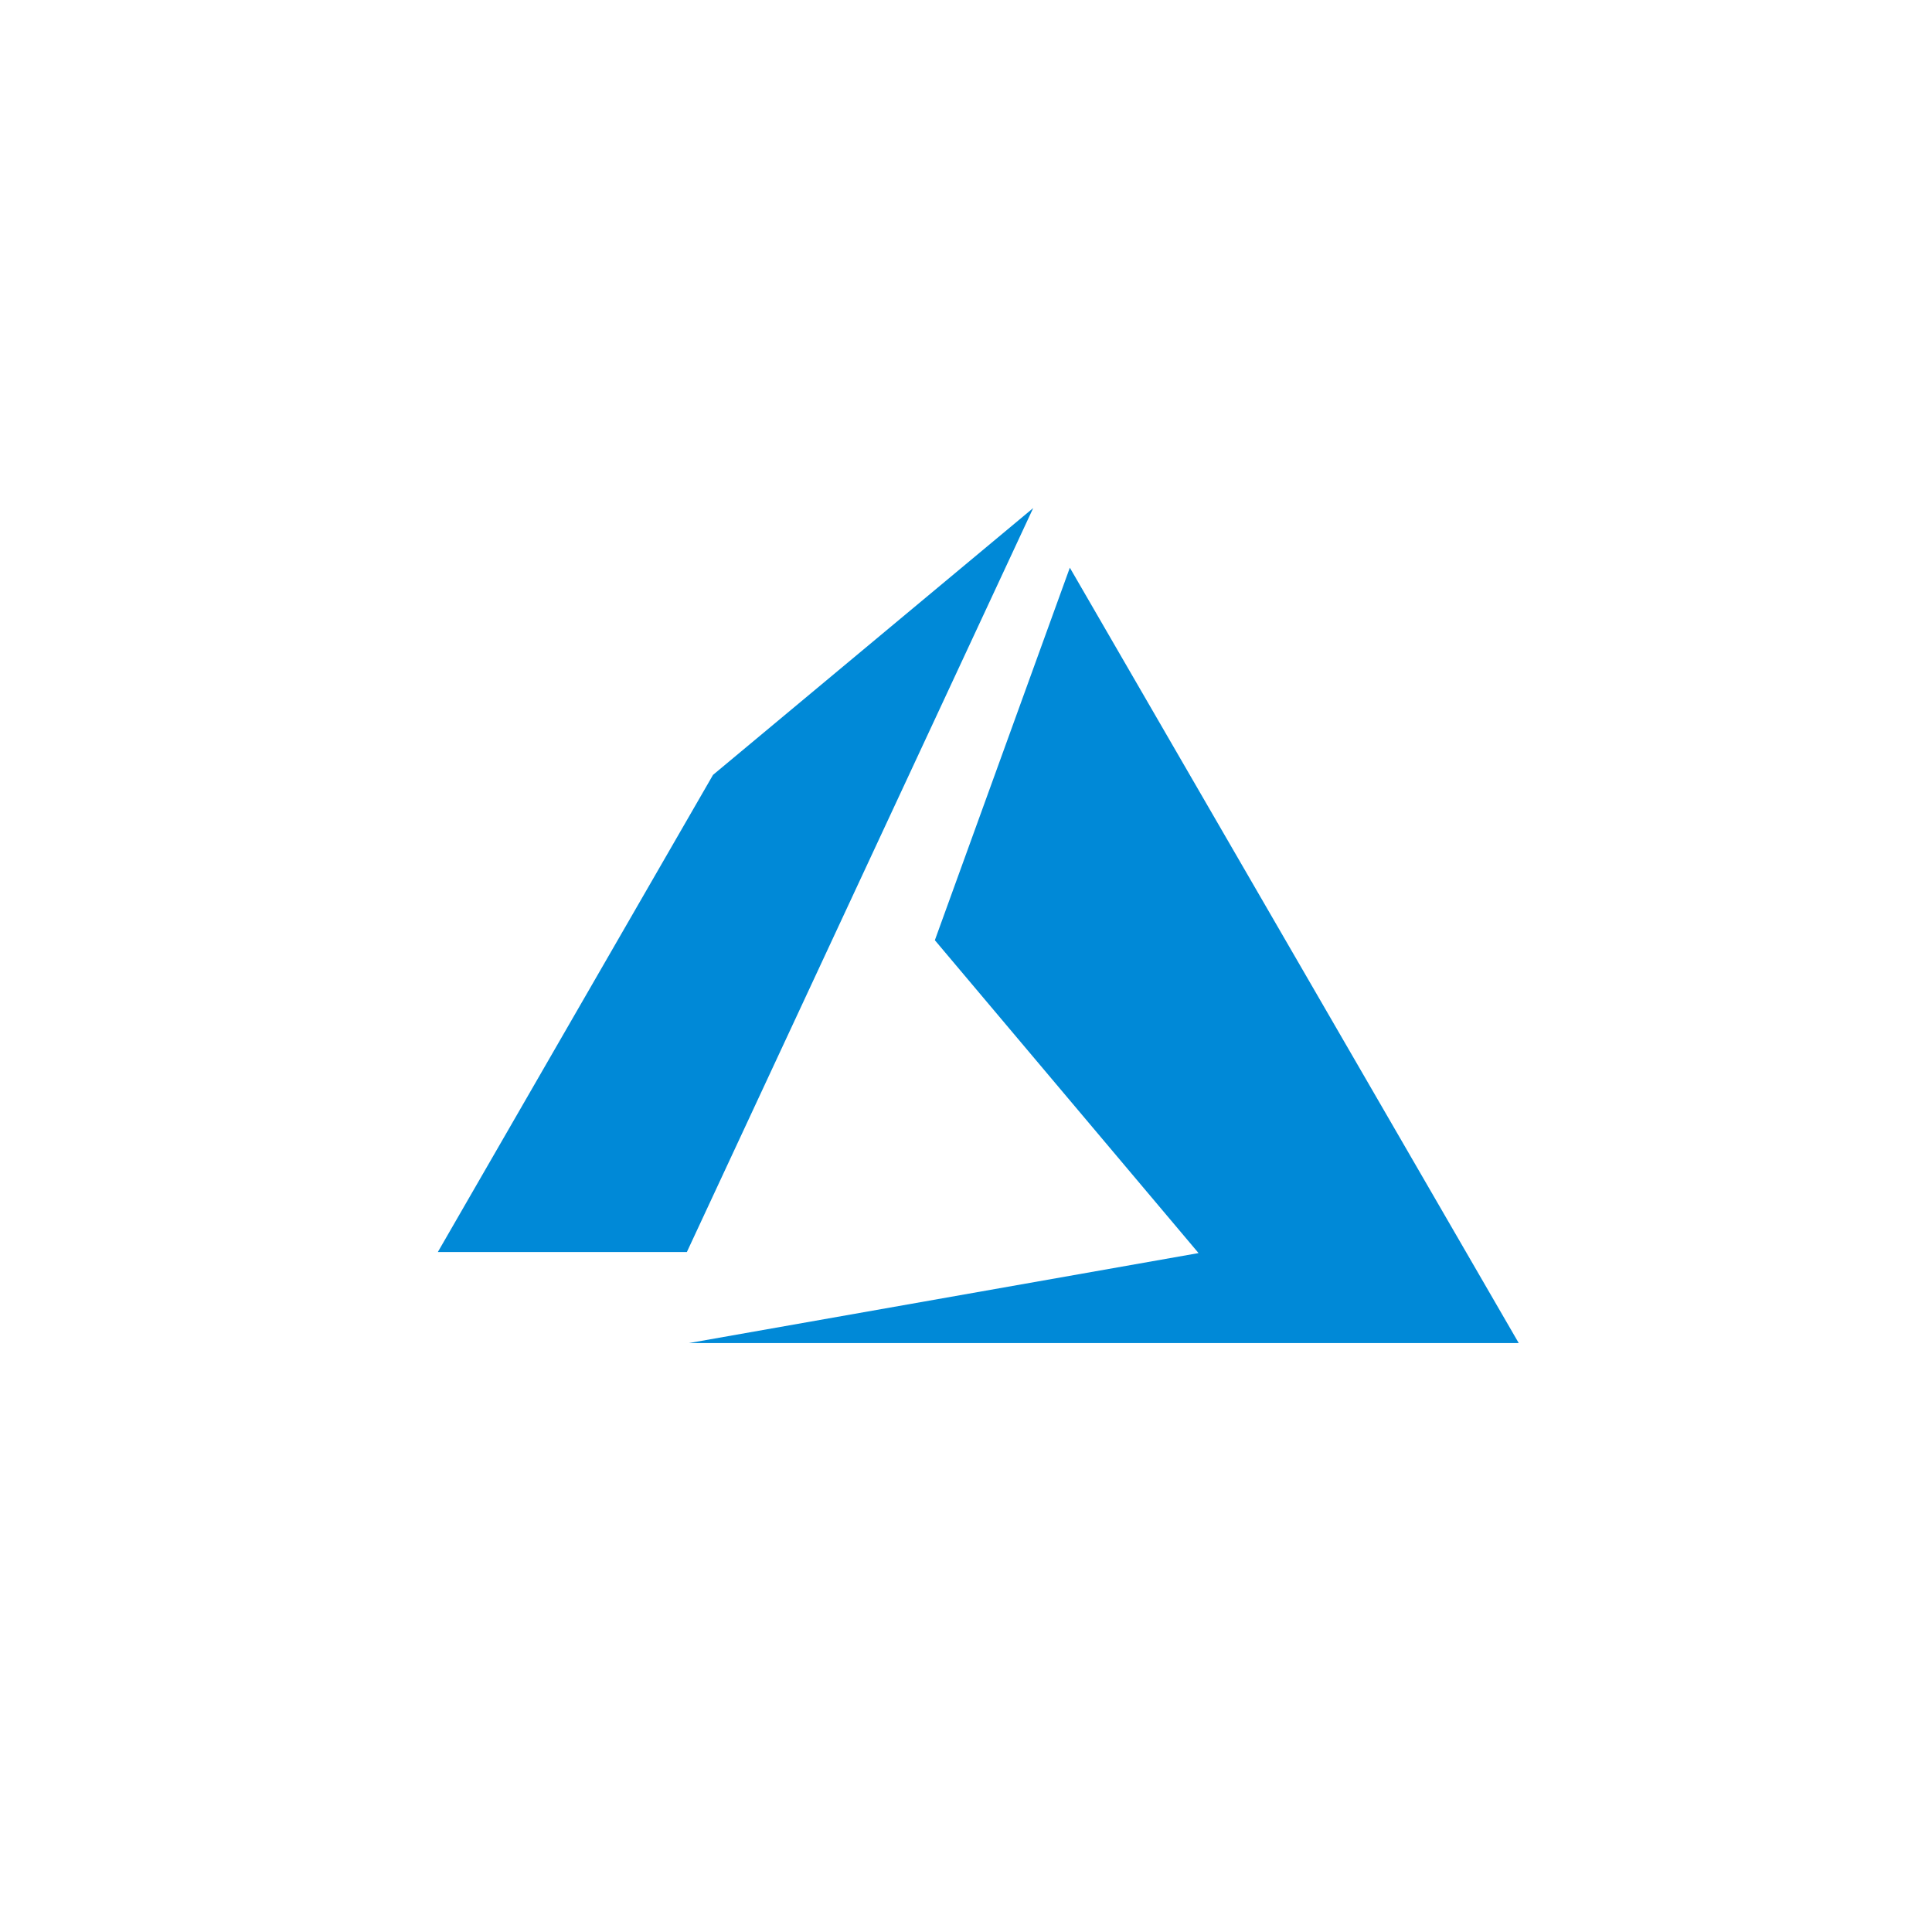
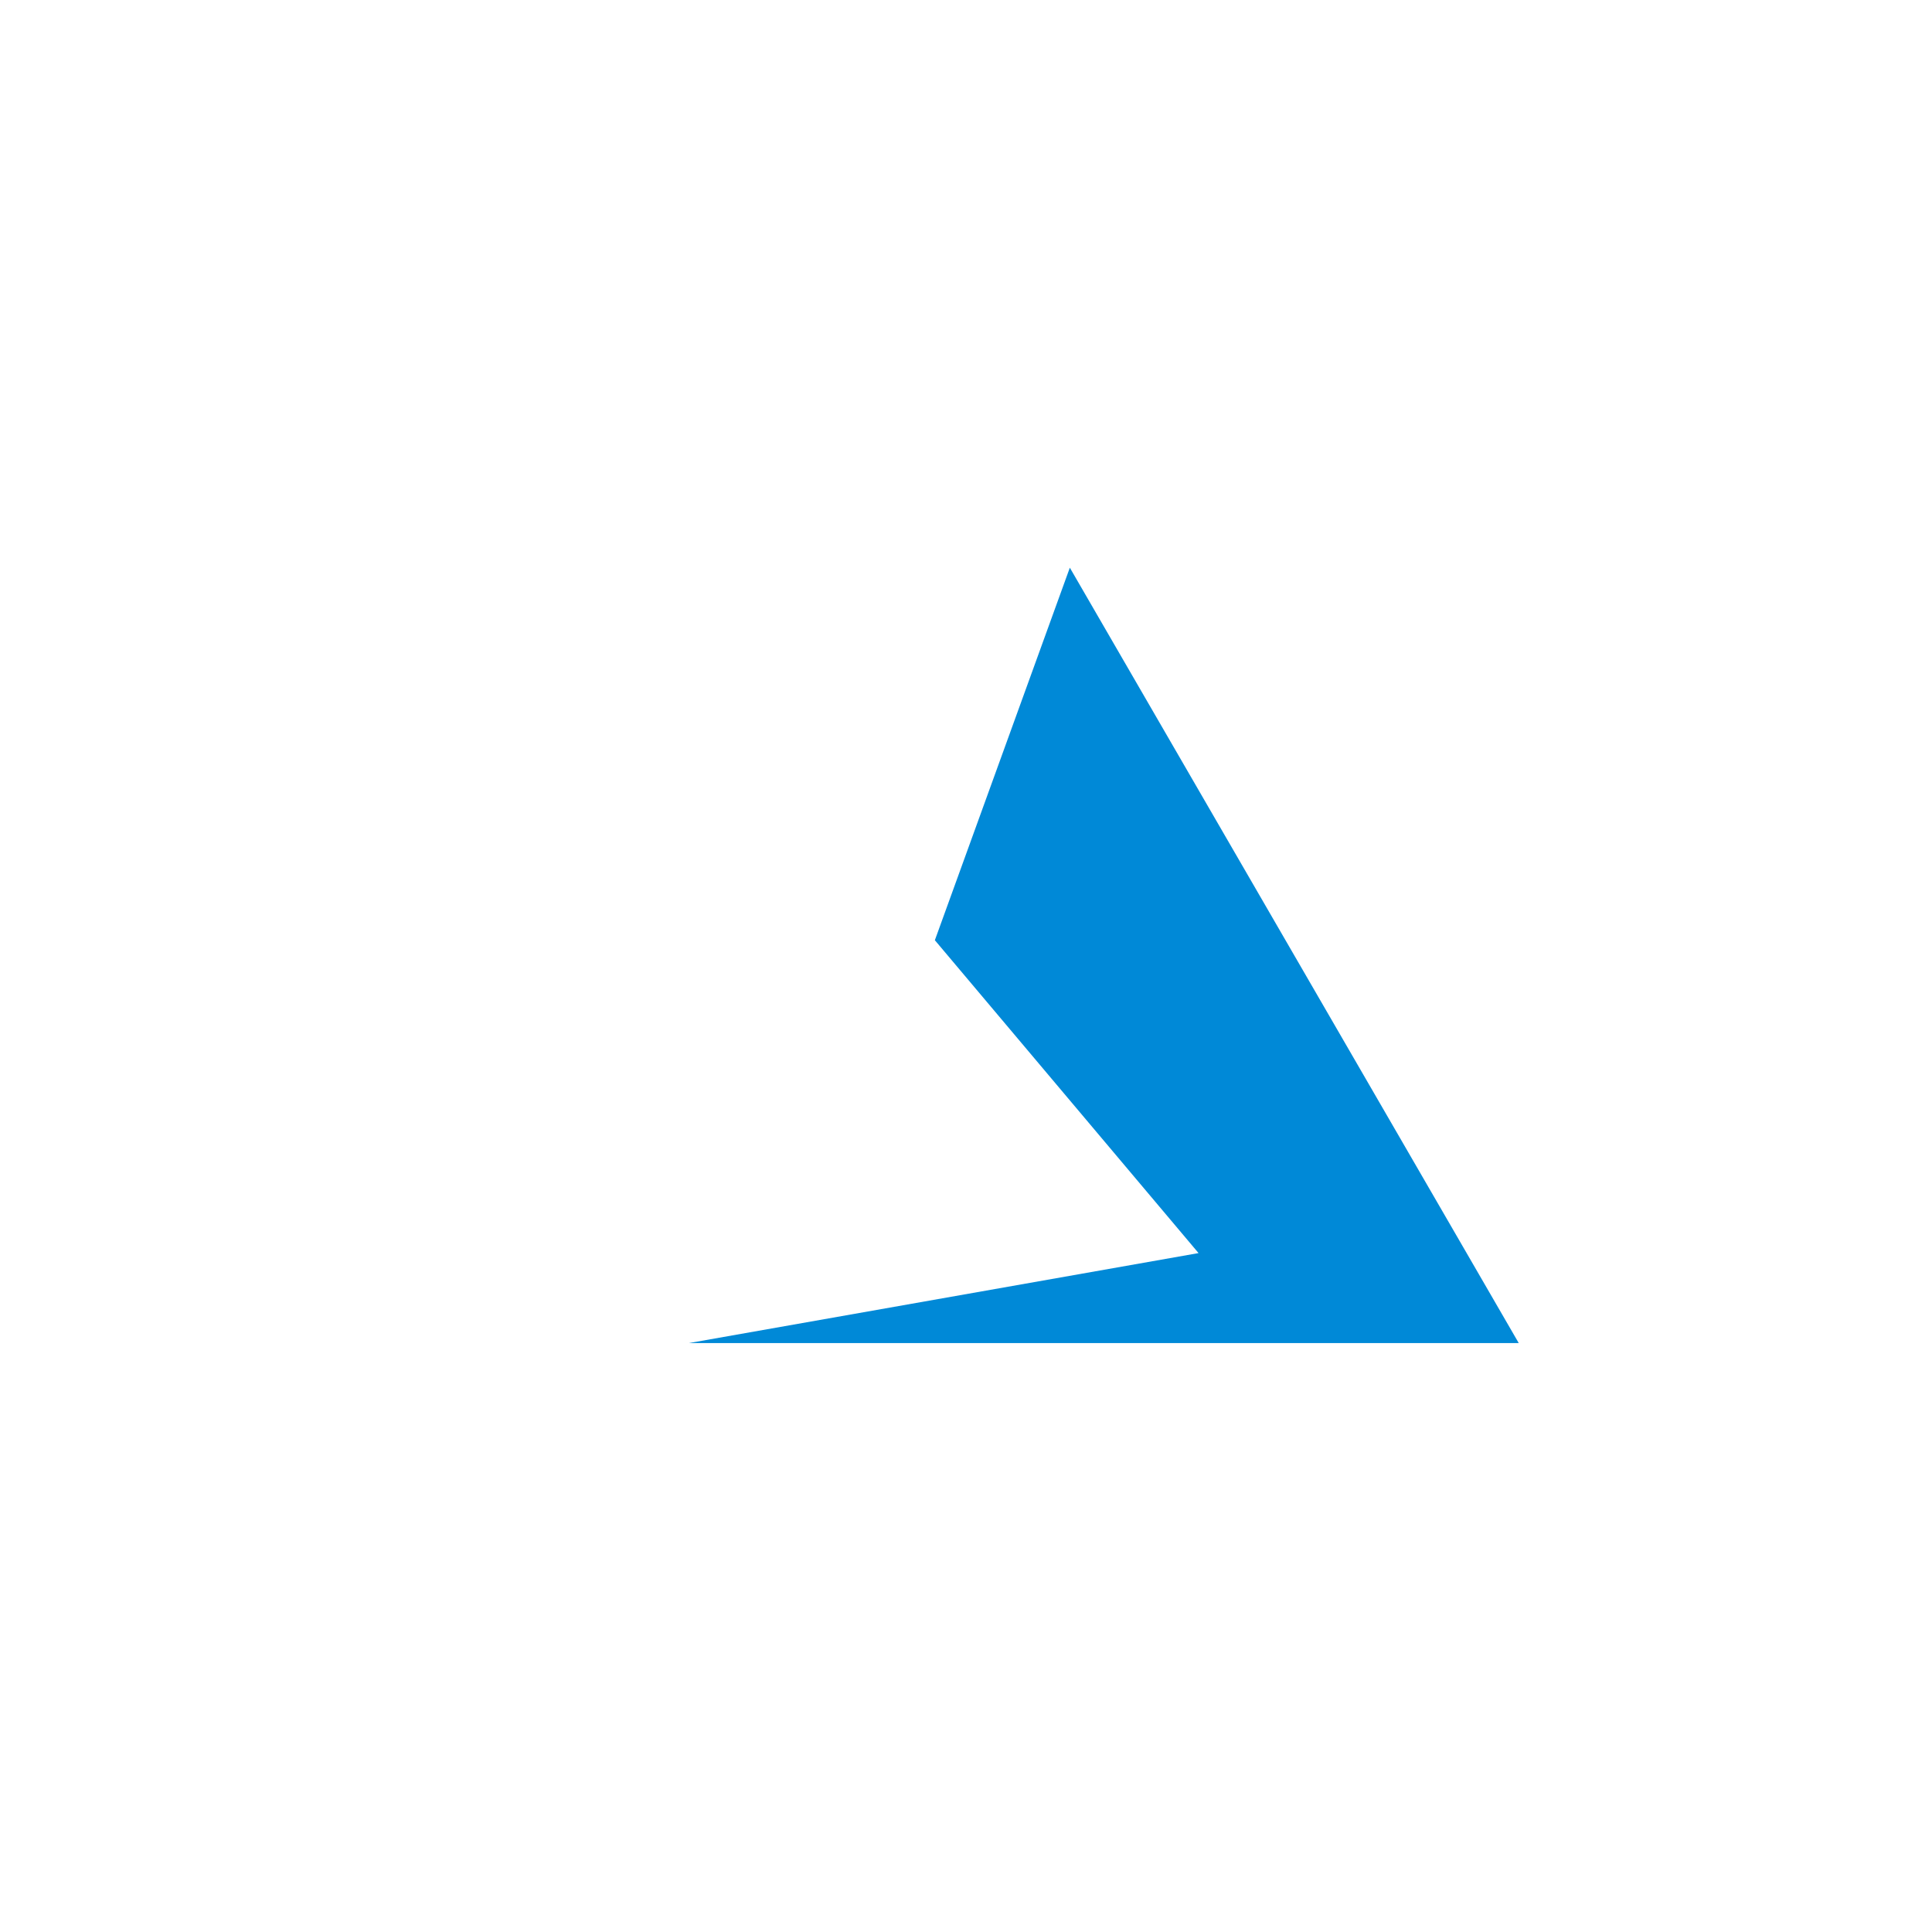
<svg xmlns="http://www.w3.org/2000/svg" width="118" height="118" viewBox="0 0 118 118" fill="none">
-   <path d="M41.951 76.47L63.105 31.03L43.549 47.327L26.741 76.47H41.951Z" fill="#0089D7" />
  <path d="M65.342 34.673L57.098 57.425L73.203 76.534L42.079 82.03H92.759L65.342 34.673Z" fill="#0089D7" />
</svg>